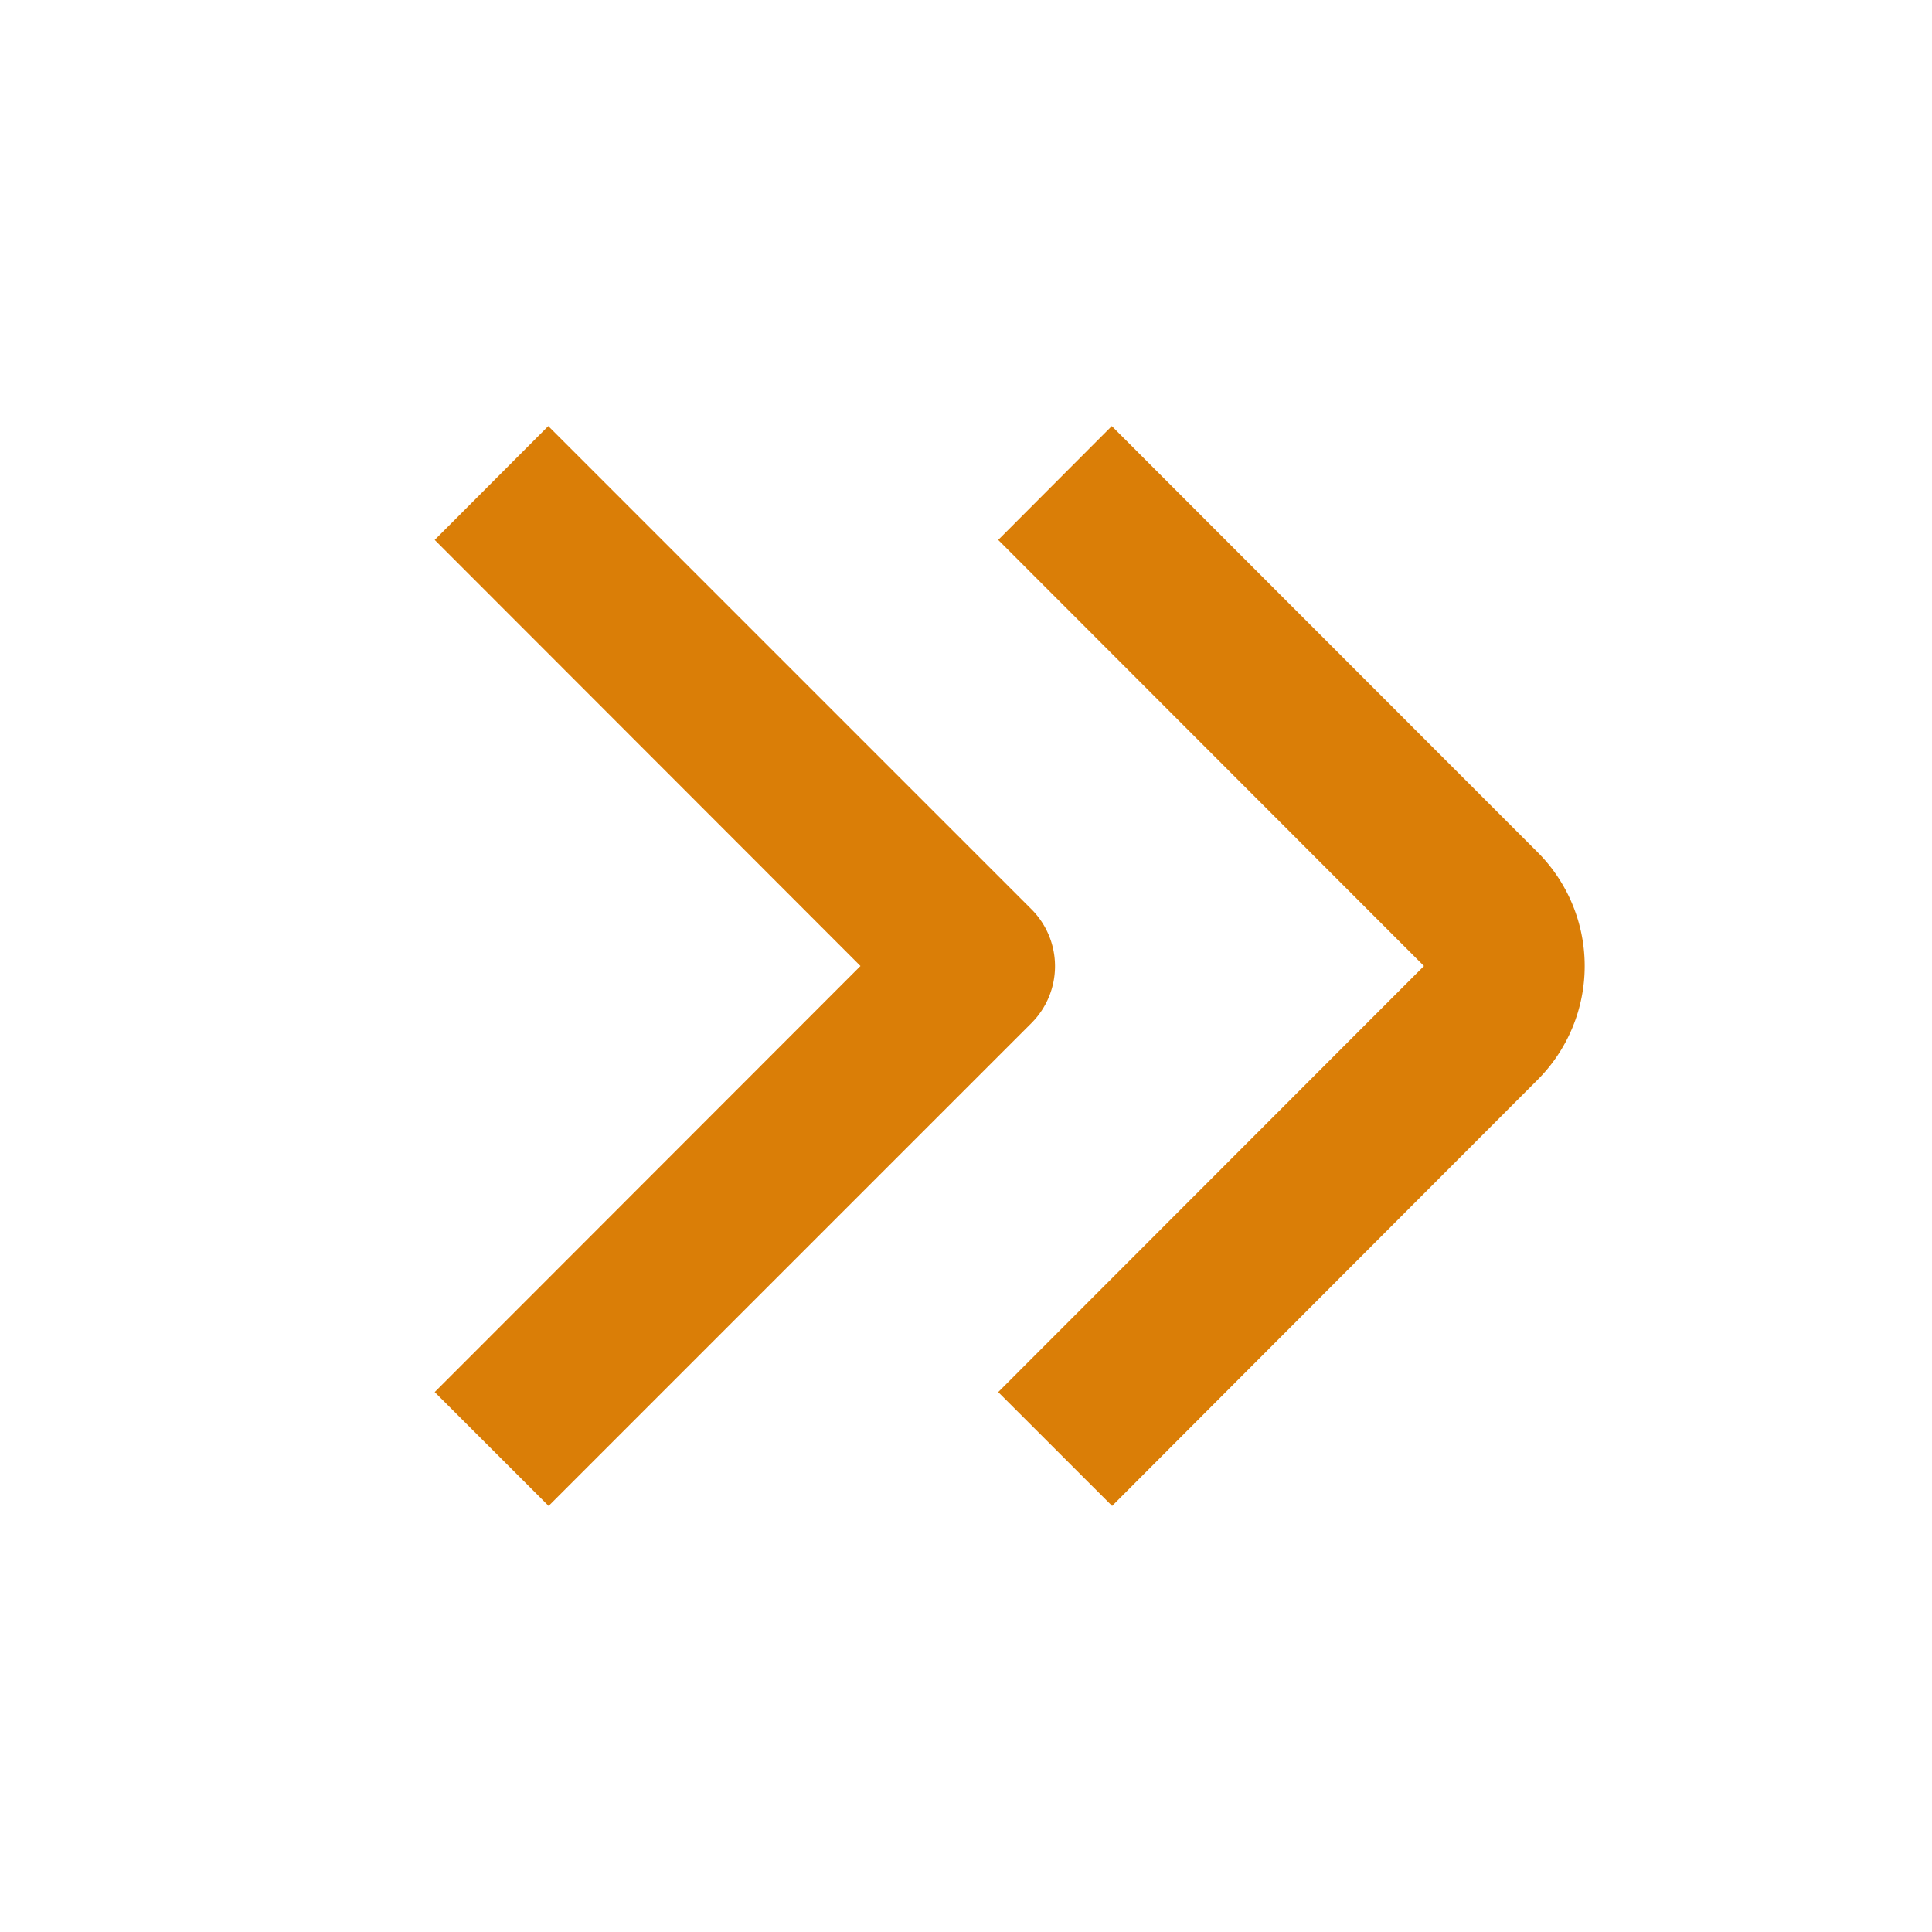
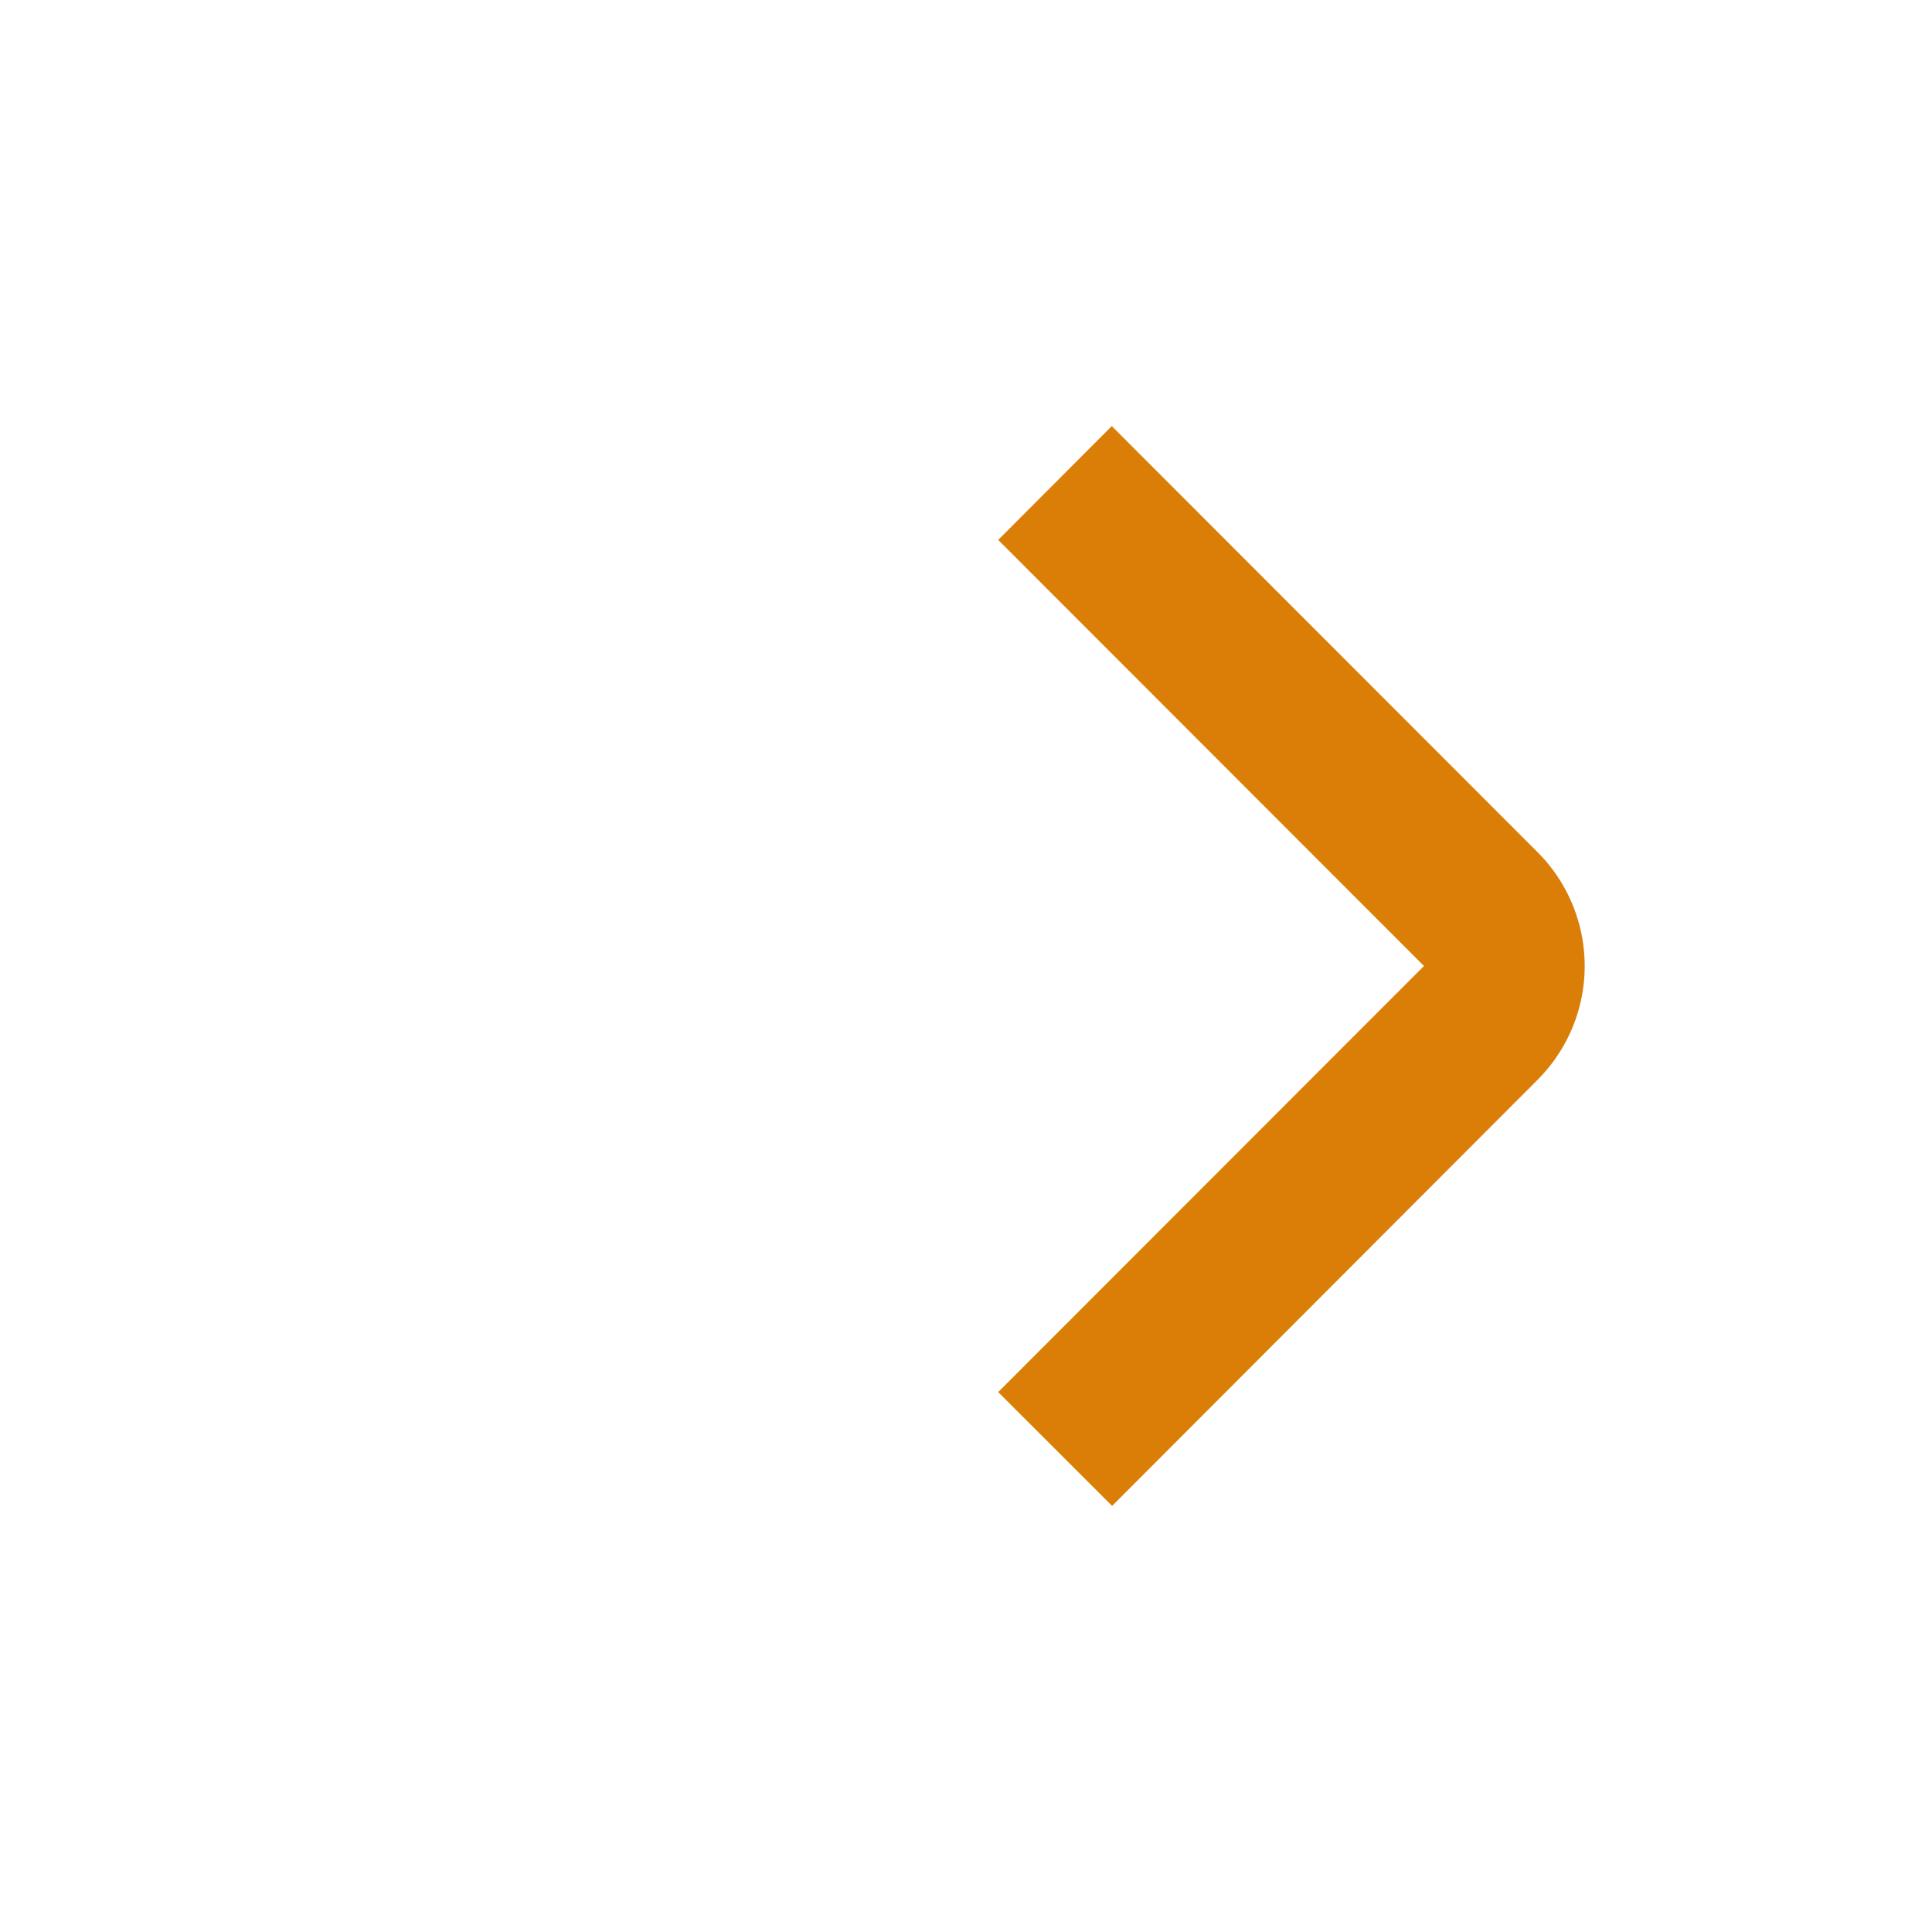
<svg xmlns="http://www.w3.org/2000/svg" id="Layer_1" data-name="Layer 1" viewBox="0 0 24 24" width="512" height="512">
  <path fill="#da7e07" d="M19.1,10.586,13.811,5.293,12.4,6.707,17.689,12,12.4,17.293l1.415,1.414L19.1,13.414A2,2,0,0,0,19.1,10.586Z" />
-   <path fill="#da7e07" d="M12.811,11.293l-6-6L5.4,6.707,10.689,12,5.4,17.293l1.415,1.414,6-6A1,1,0,0,0,12.811,11.293Z" />
</svg>